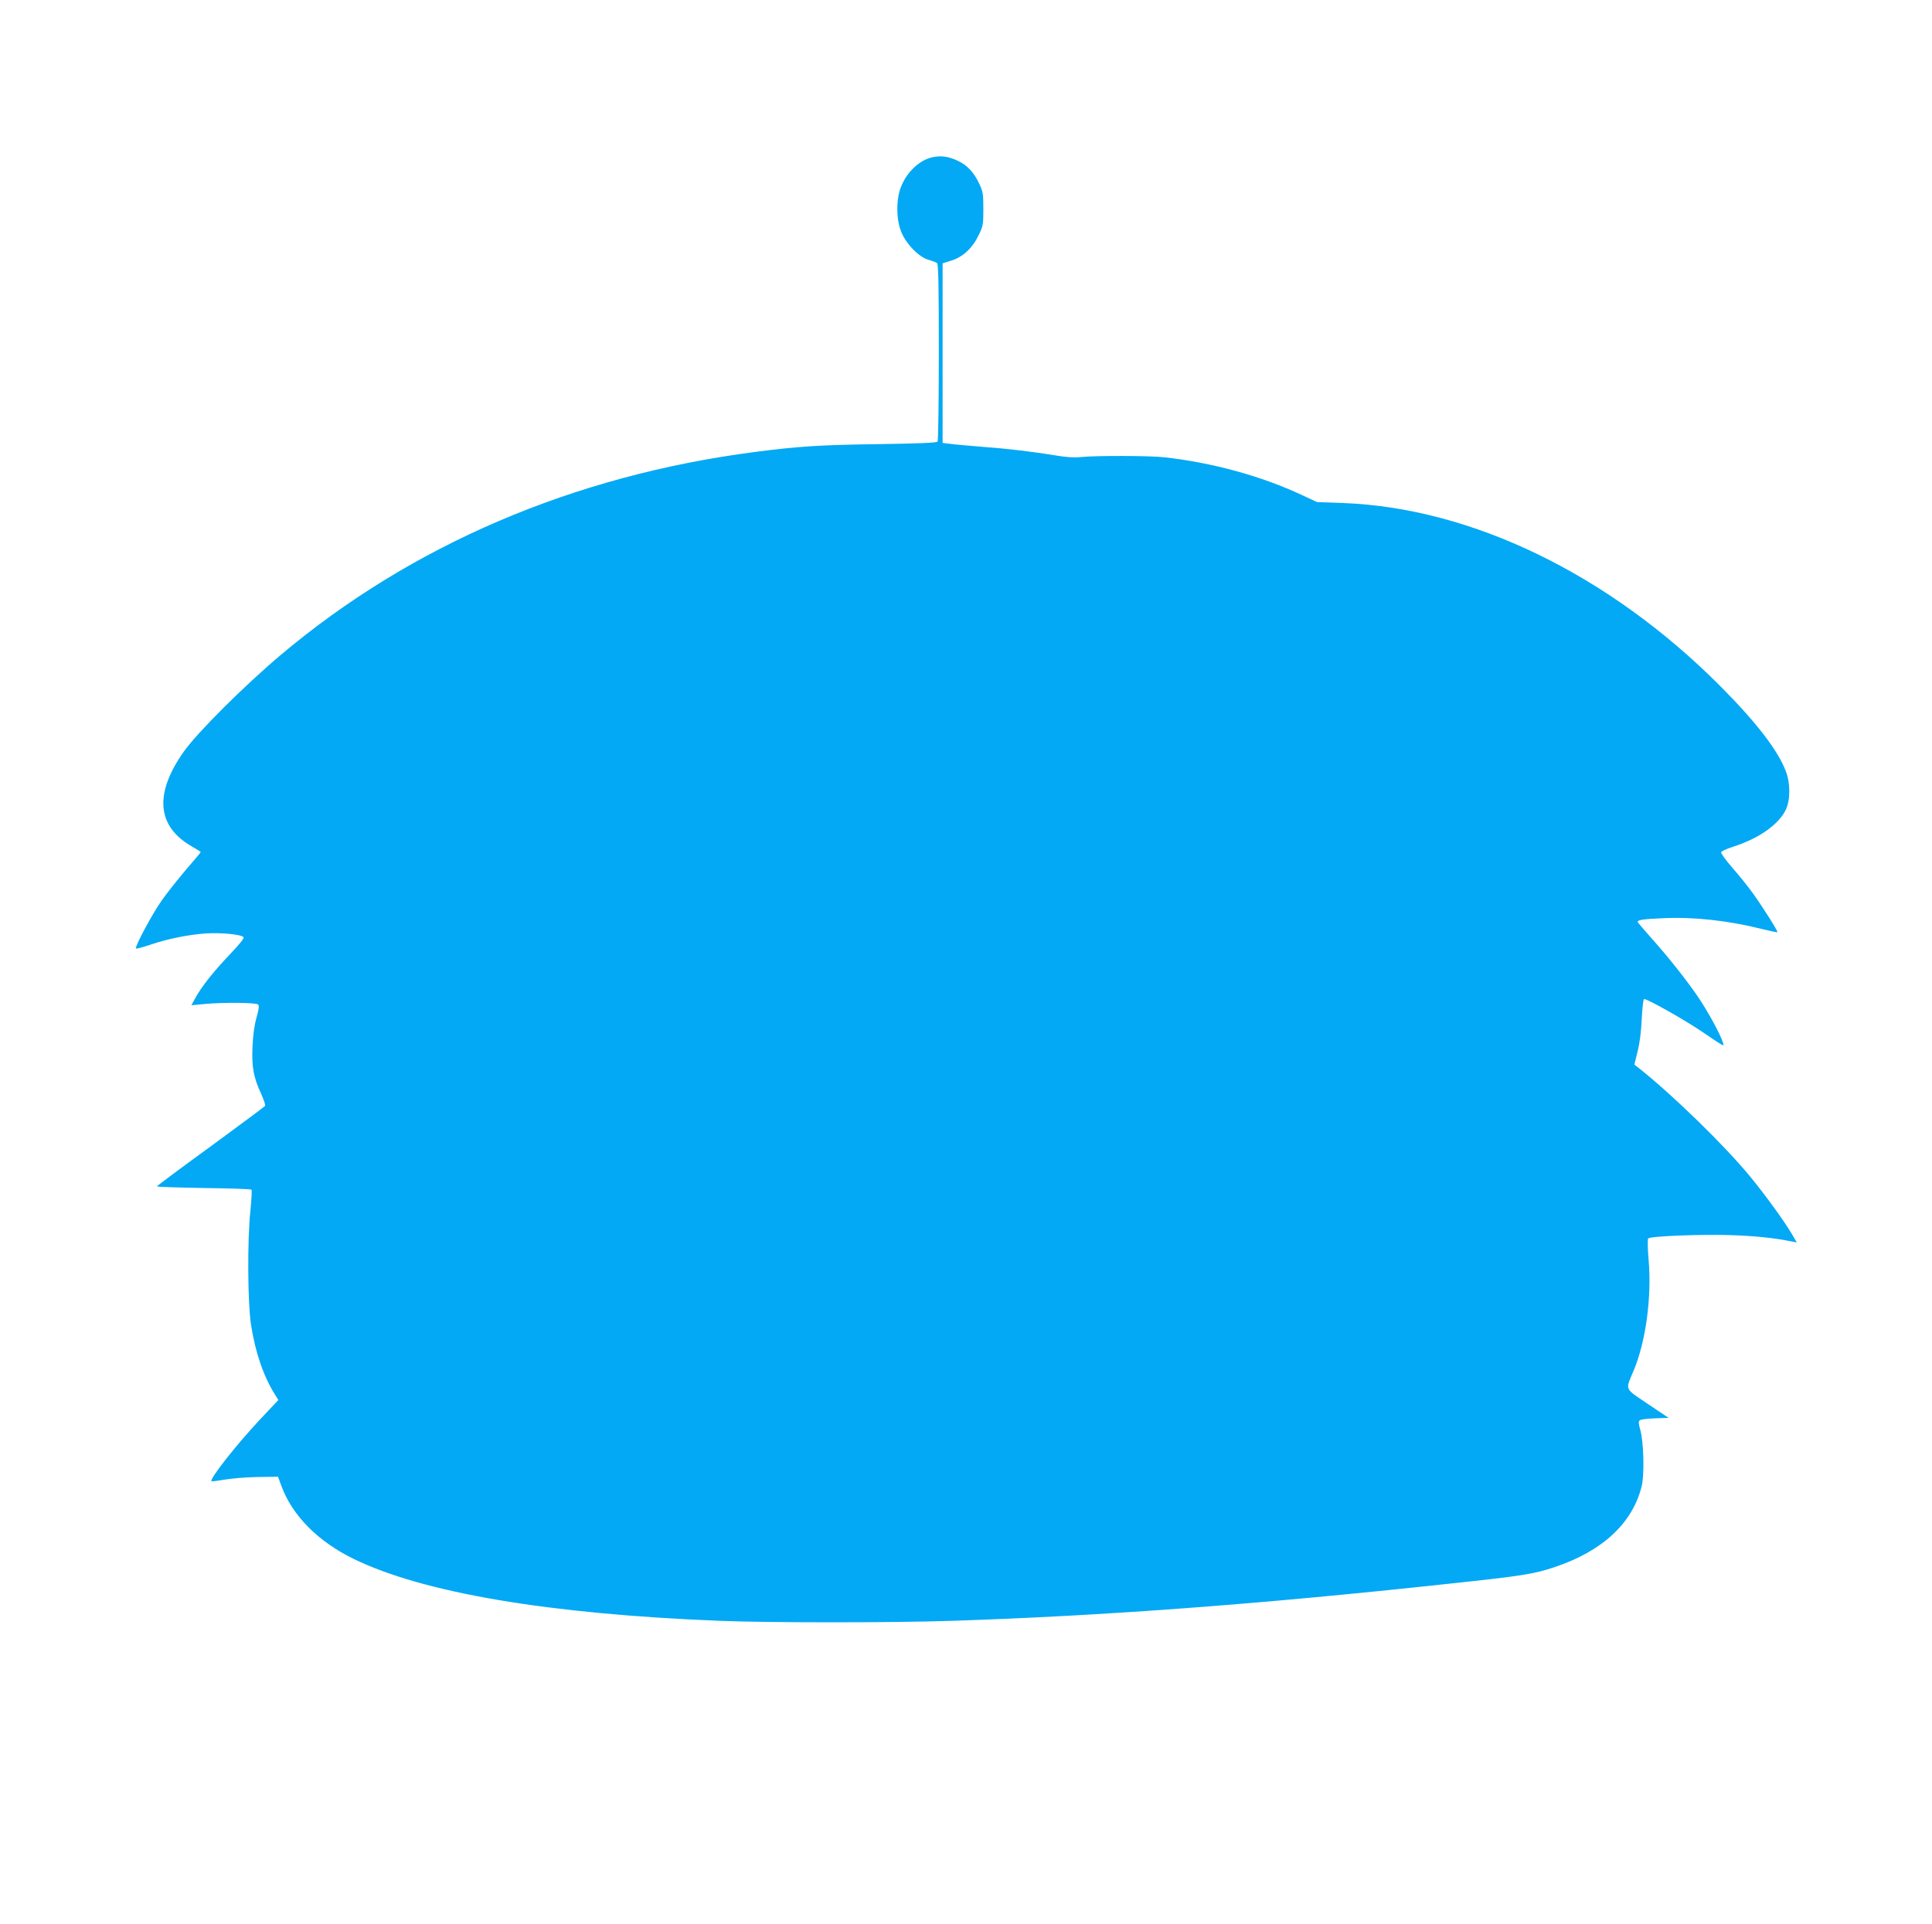
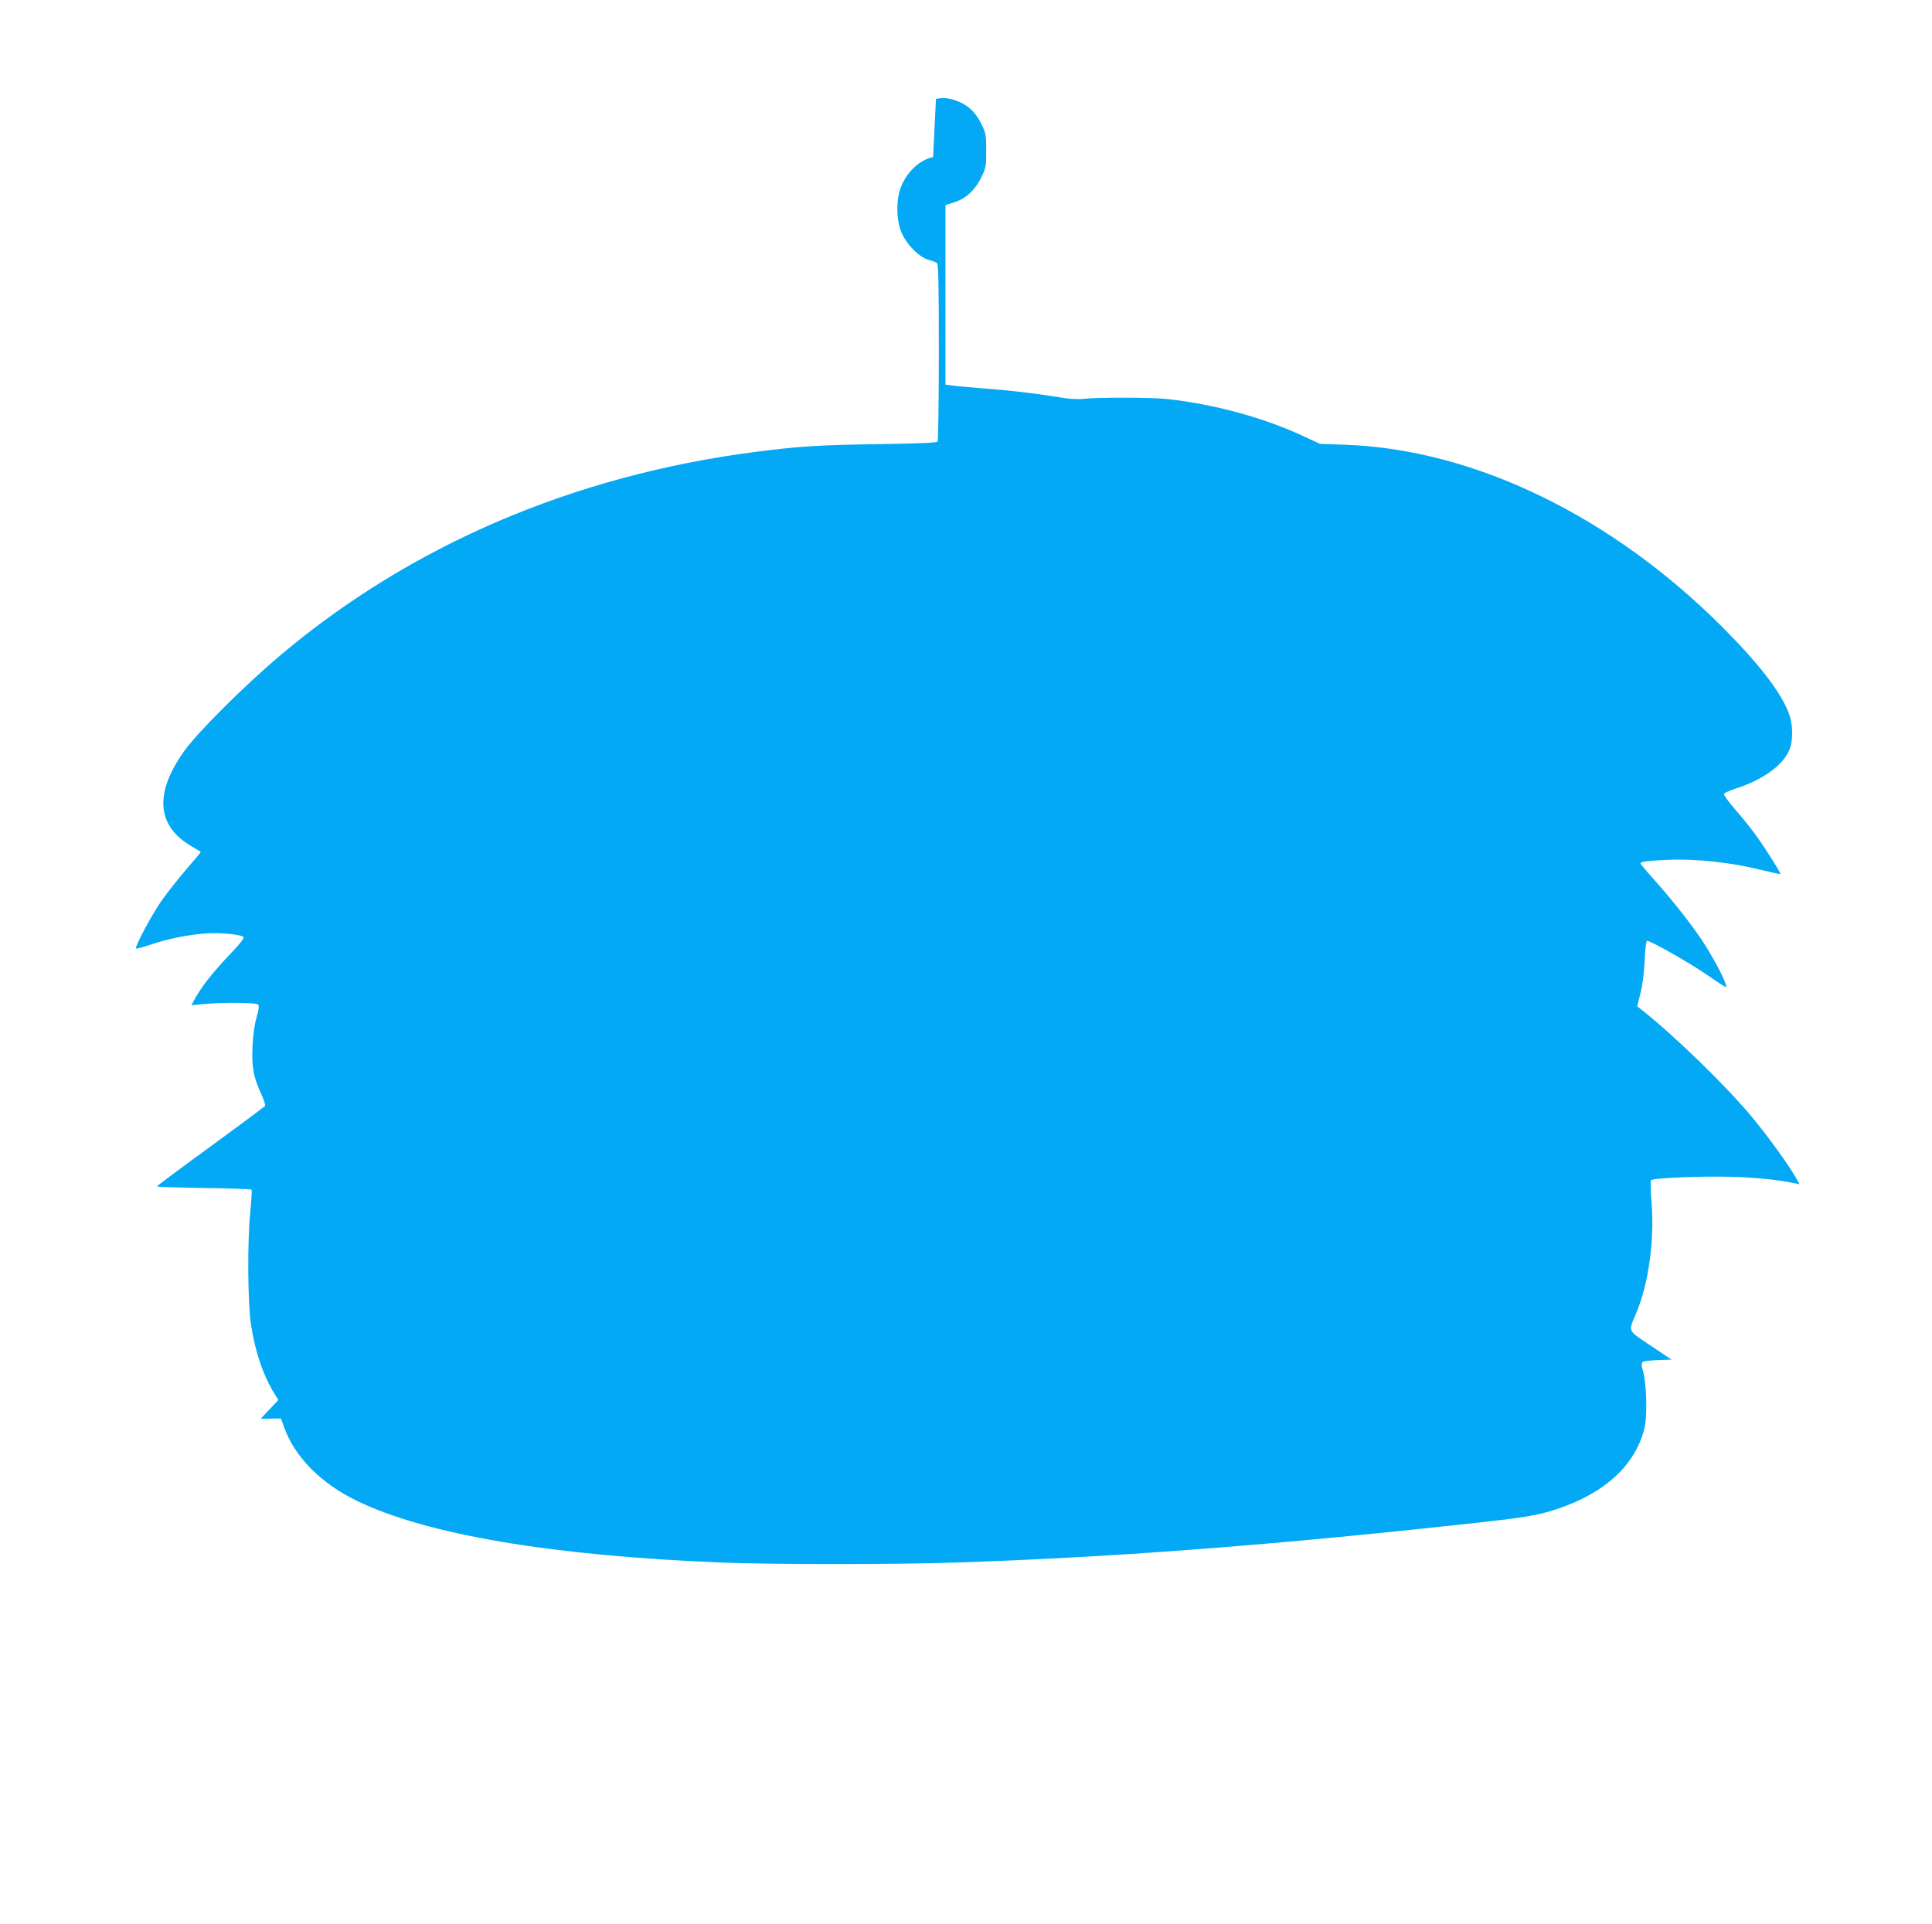
<svg xmlns="http://www.w3.org/2000/svg" version="1.0" width="1280pt" height="1275pt" viewBox="0 0 1280 1275" preserveAspectRatio="xMidYMid meet">
  <g transform="translate(0,1275) scale(0.1,-0.1)" fill="#03a9f4" stroke="none">
-     <path d="M6182 11709 c-86 -16 -174 -97 -213 -198 -32 -80 -32 -213 1 -295 31 -80 117 -169 180 -187 25 -7 51 -17 58 -22 9 -7 12 -137 12 -591 0 -319 -4 -586 -8 -592 -5 -8 -124 -13 -397 -17 -379 -5 -533 -15 -815 -52 -1201 -156 -2276 -617 -3139 -1344 -245 -207 -552 -513 -643 -641 -199 -281 -179 -498 57 -631 30 -17 55 -33 55 -35 0 -2 -44 -55 -98 -117 -53 -63 -126 -154 -160 -203 -62 -87 -181 -309 -171 -319 3 -3 46 9 95 25 113 39 253 67 369 75 95 6 230 -6 248 -24 7 -7 -22 -43 -91 -116 -108 -113 -186 -212 -228 -288 l-26 -48 84 8 c125 12 345 10 358 -3 8 -8 5 -31 -10 -85 -14 -48 -24 -116 -27 -194 -6 -136 6 -203 59 -317 16 -36 28 -71 24 -76 -3 -5 -165 -125 -360 -268 -196 -142 -356 -262 -356 -265 0 -4 139 -8 310 -11 170 -2 312 -7 316 -11 4 -3 0 -66 -7 -139 -21 -197 -18 -613 4 -756 29 -185 82 -340 159 -463 l22 -36 -117 -124 c-162 -173 -340 -399 -326 -414 3 -2 43 3 89 11 47 8 145 16 218 17 l134 2 22 -60 c71 -196 243 -370 480 -485 462 -225 1292 -365 2426 -410 327 -13 1148 -13 1535 0 1005 33 2031 109 3295 246 490 52 561 64 700 110 316 106 515 290 576 534 20 78 14 294 -9 377 -12 40 -12 54 -3 62 7 6 52 11 102 13 l89 3 -139 93 c-157 107 -149 86 -91 224 79 192 118 478 98 725 -7 77 -8 142 -3 147 14 15 346 28 540 22 163 -5 297 -19 409 -42 l35 -7 -28 49 c-52 89 -178 263 -284 392 -169 204 -505 532 -726 708 l-38 30 21 85 c14 54 24 131 28 217 4 78 10 132 16 132 23 0 251 -128 371 -208 171 -115 159 -109 151 -81 -16 54 -100 207 -164 302 -80 117 -203 272 -320 402 -44 50 -81 93 -81 96 0 14 36 19 173 25 202 9 428 -16 651 -72 54 -13 100 -23 102 -21 5 5 -96 165 -162 257 -29 41 -90 117 -135 168 -44 51 -79 98 -76 105 2 7 38 23 78 36 173 55 306 149 352 249 29 64 29 175 -2 253 -53 139 -197 325 -436 565 -736 738 -1646 1180 -2500 1211 l-169 6 -101 47 c-267 125 -590 214 -910 250 -98 11 -463 12 -560 1 -38 -4 -96 0 -160 11 -158 26 -327 46 -495 58 -85 7 -177 15 -205 19 l-50 6 0 595 0 595 57 18 c77 24 139 81 180 165 31 63 33 73 33 177 0 98 -3 116 -26 165 -35 76 -80 125 -142 154 -62 29 -107 36 -165 25z" />
+     <path d="M6182 11709 c-86 -16 -174 -97 -213 -198 -32 -80 -32 -213 1 -295 31 -80 117 -169 180 -187 25 -7 51 -17 58 -22 9 -7 12 -137 12 -591 0 -319 -4 -586 -8 -592 -5 -8 -124 -13 -397 -17 -379 -5 -533 -15 -815 -52 -1201 -156 -2276 -617 -3139 -1344 -245 -207 -552 -513 -643 -641 -199 -281 -179 -498 57 -631 30 -17 55 -33 55 -35 0 -2 -44 -55 -98 -117 -53 -63 -126 -154 -160 -203 -62 -87 -181 -309 -171 -319 3 -3 46 9 95 25 113 39 253 67 369 75 95 6 230 -6 248 -24 7 -7 -22 -43 -91 -116 -108 -113 -186 -212 -228 -288 l-26 -48 84 8 c125 12 345 10 358 -3 8 -8 5 -31 -10 -85 -14 -48 -24 -116 -27 -194 -6 -136 6 -203 59 -317 16 -36 28 -71 24 -76 -3 -5 -165 -125 -360 -268 -196 -142 -356 -262 -356 -265 0 -4 139 -8 310 -11 170 -2 312 -7 316 -11 4 -3 0 -66 -7 -139 -21 -197 -18 -613 4 -756 29 -185 82 -340 159 -463 l22 -36 -117 -124 l134 2 22 -60 c71 -196 243 -370 480 -485 462 -225 1292 -365 2426 -410 327 -13 1148 -13 1535 0 1005 33 2031 109 3295 246 490 52 561 64 700 110 316 106 515 290 576 534 20 78 14 294 -9 377 -12 40 -12 54 -3 62 7 6 52 11 102 13 l89 3 -139 93 c-157 107 -149 86 -91 224 79 192 118 478 98 725 -7 77 -8 142 -3 147 14 15 346 28 540 22 163 -5 297 -19 409 -42 l35 -7 -28 49 c-52 89 -178 263 -284 392 -169 204 -505 532 -726 708 l-38 30 21 85 c14 54 24 131 28 217 4 78 10 132 16 132 23 0 251 -128 371 -208 171 -115 159 -109 151 -81 -16 54 -100 207 -164 302 -80 117 -203 272 -320 402 -44 50 -81 93 -81 96 0 14 36 19 173 25 202 9 428 -16 651 -72 54 -13 100 -23 102 -21 5 5 -96 165 -162 257 -29 41 -90 117 -135 168 -44 51 -79 98 -76 105 2 7 38 23 78 36 173 55 306 149 352 249 29 64 29 175 -2 253 -53 139 -197 325 -436 565 -736 738 -1646 1180 -2500 1211 l-169 6 -101 47 c-267 125 -590 214 -910 250 -98 11 -463 12 -560 1 -38 -4 -96 0 -160 11 -158 26 -327 46 -495 58 -85 7 -177 15 -205 19 l-50 6 0 595 0 595 57 18 c77 24 139 81 180 165 31 63 33 73 33 177 0 98 -3 116 -26 165 -35 76 -80 125 -142 154 -62 29 -107 36 -165 25z" />
  </g>
</svg>